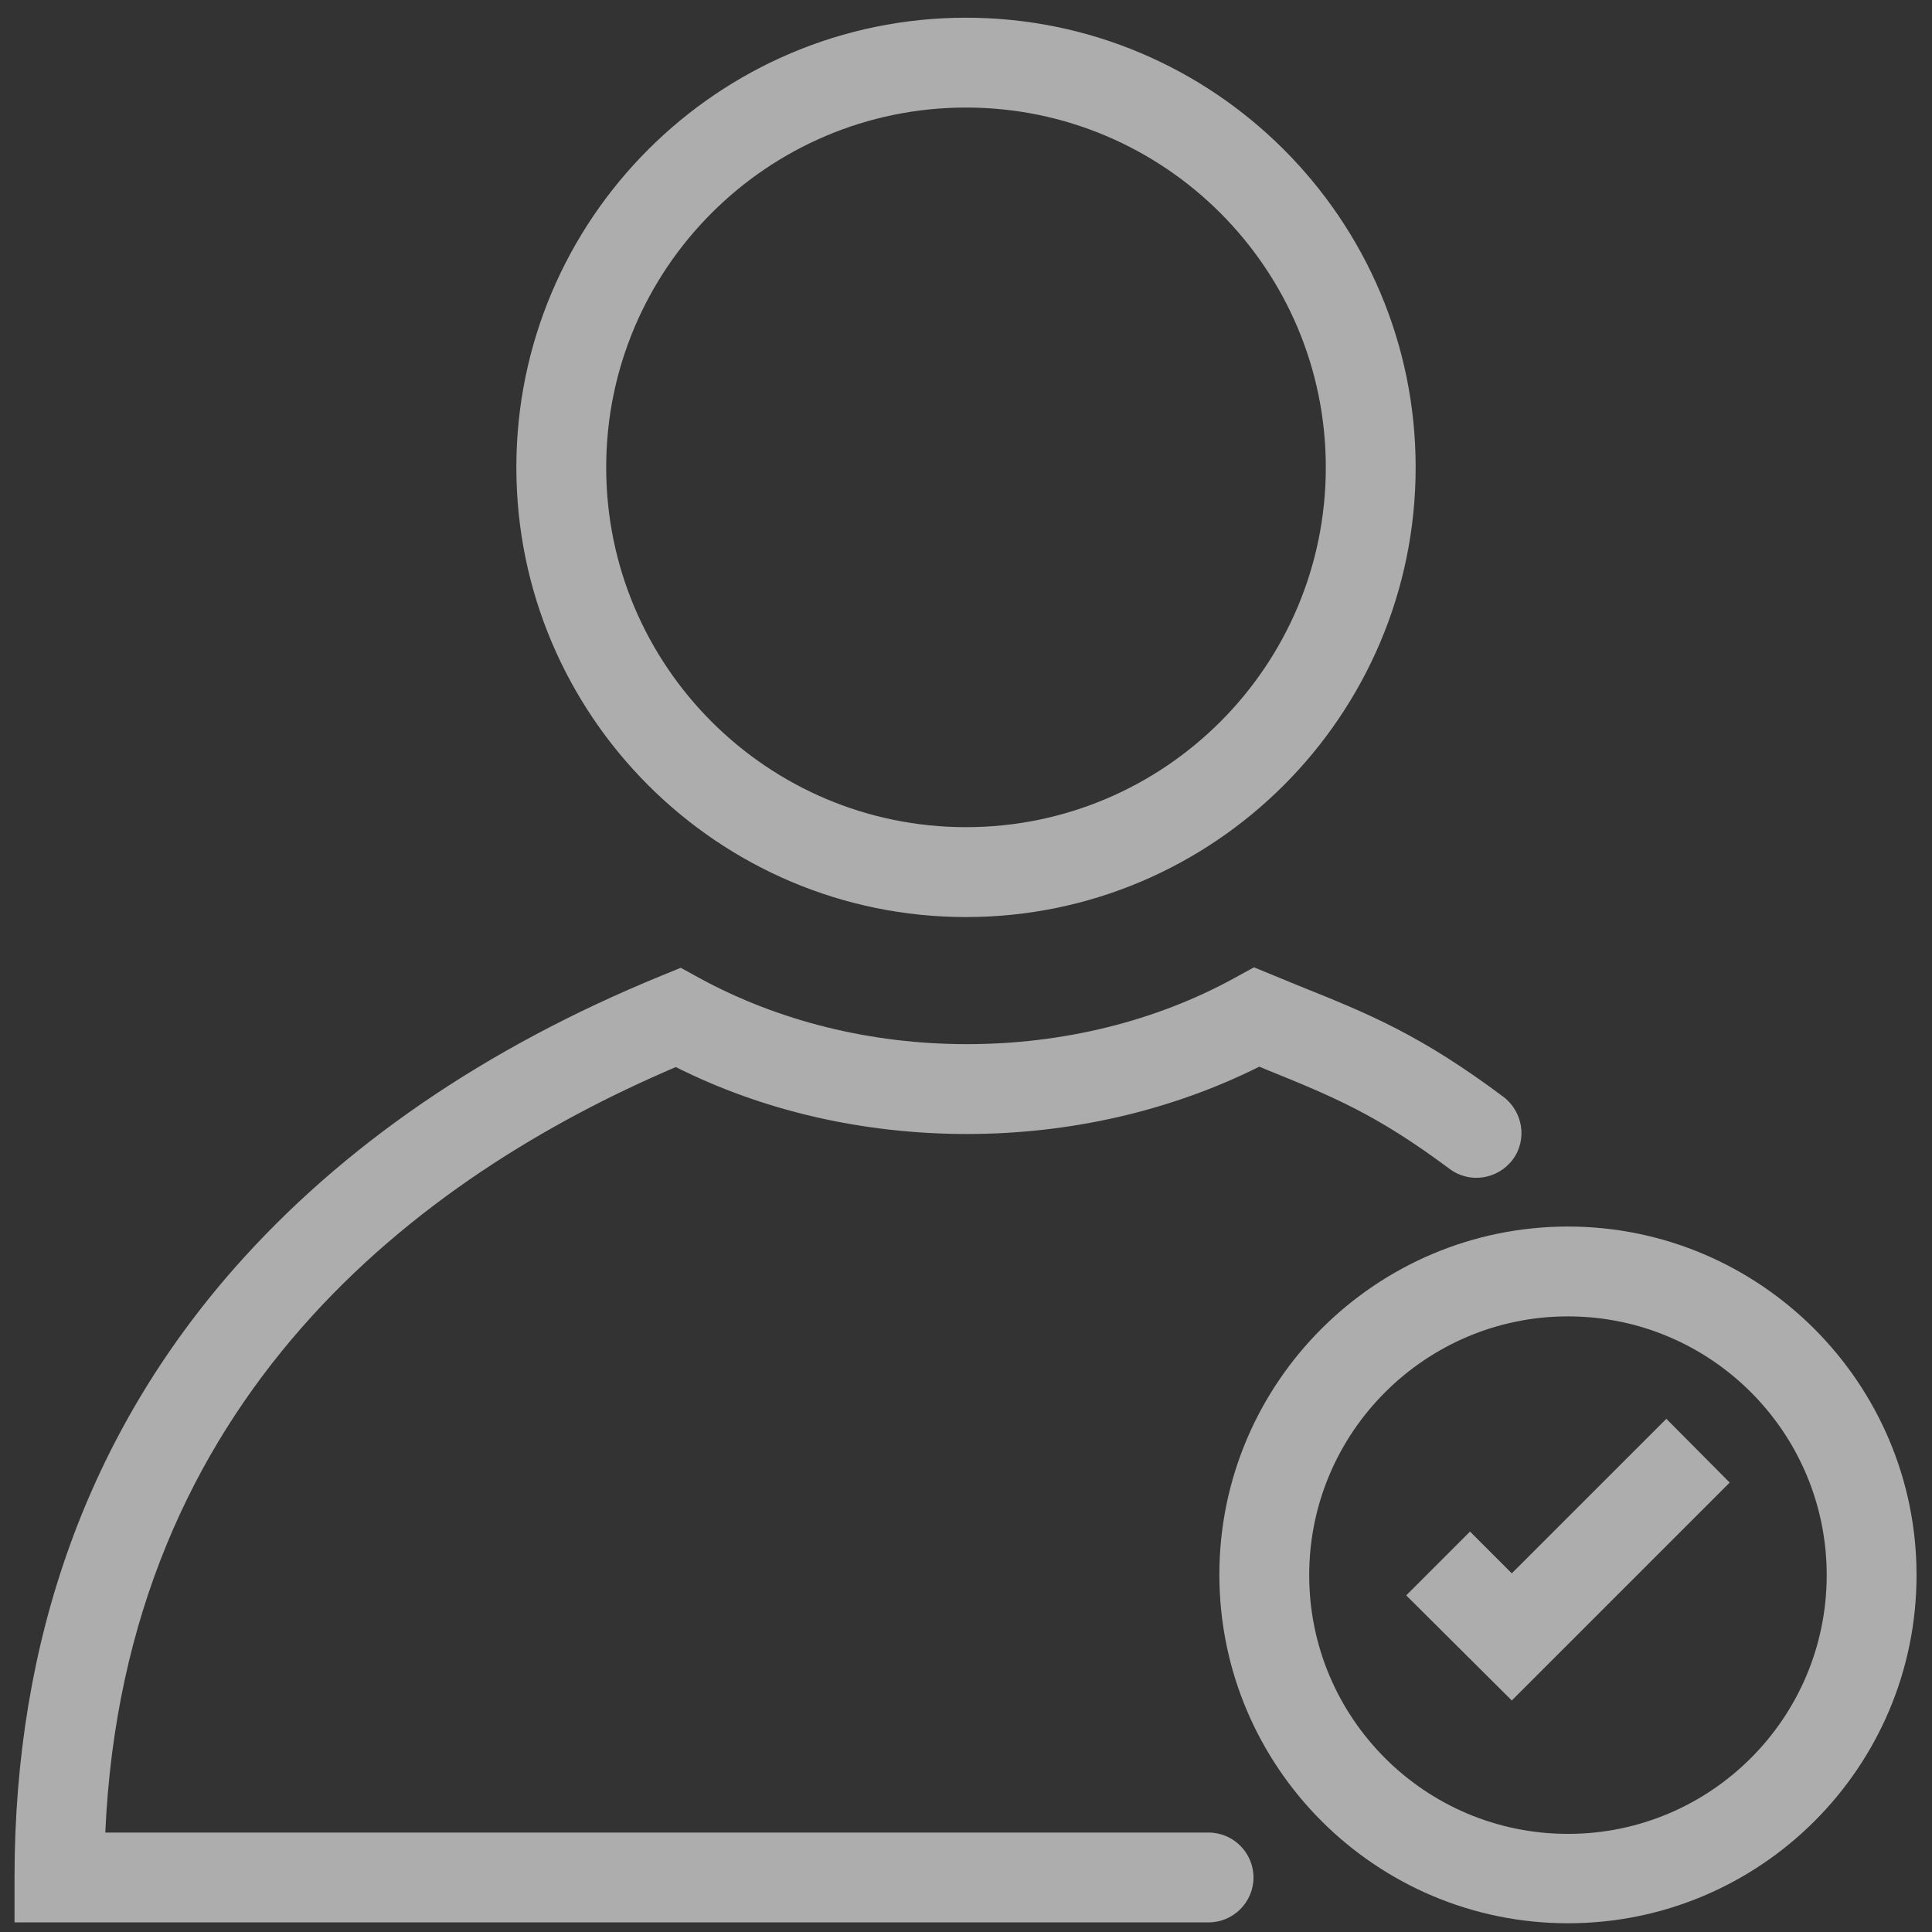
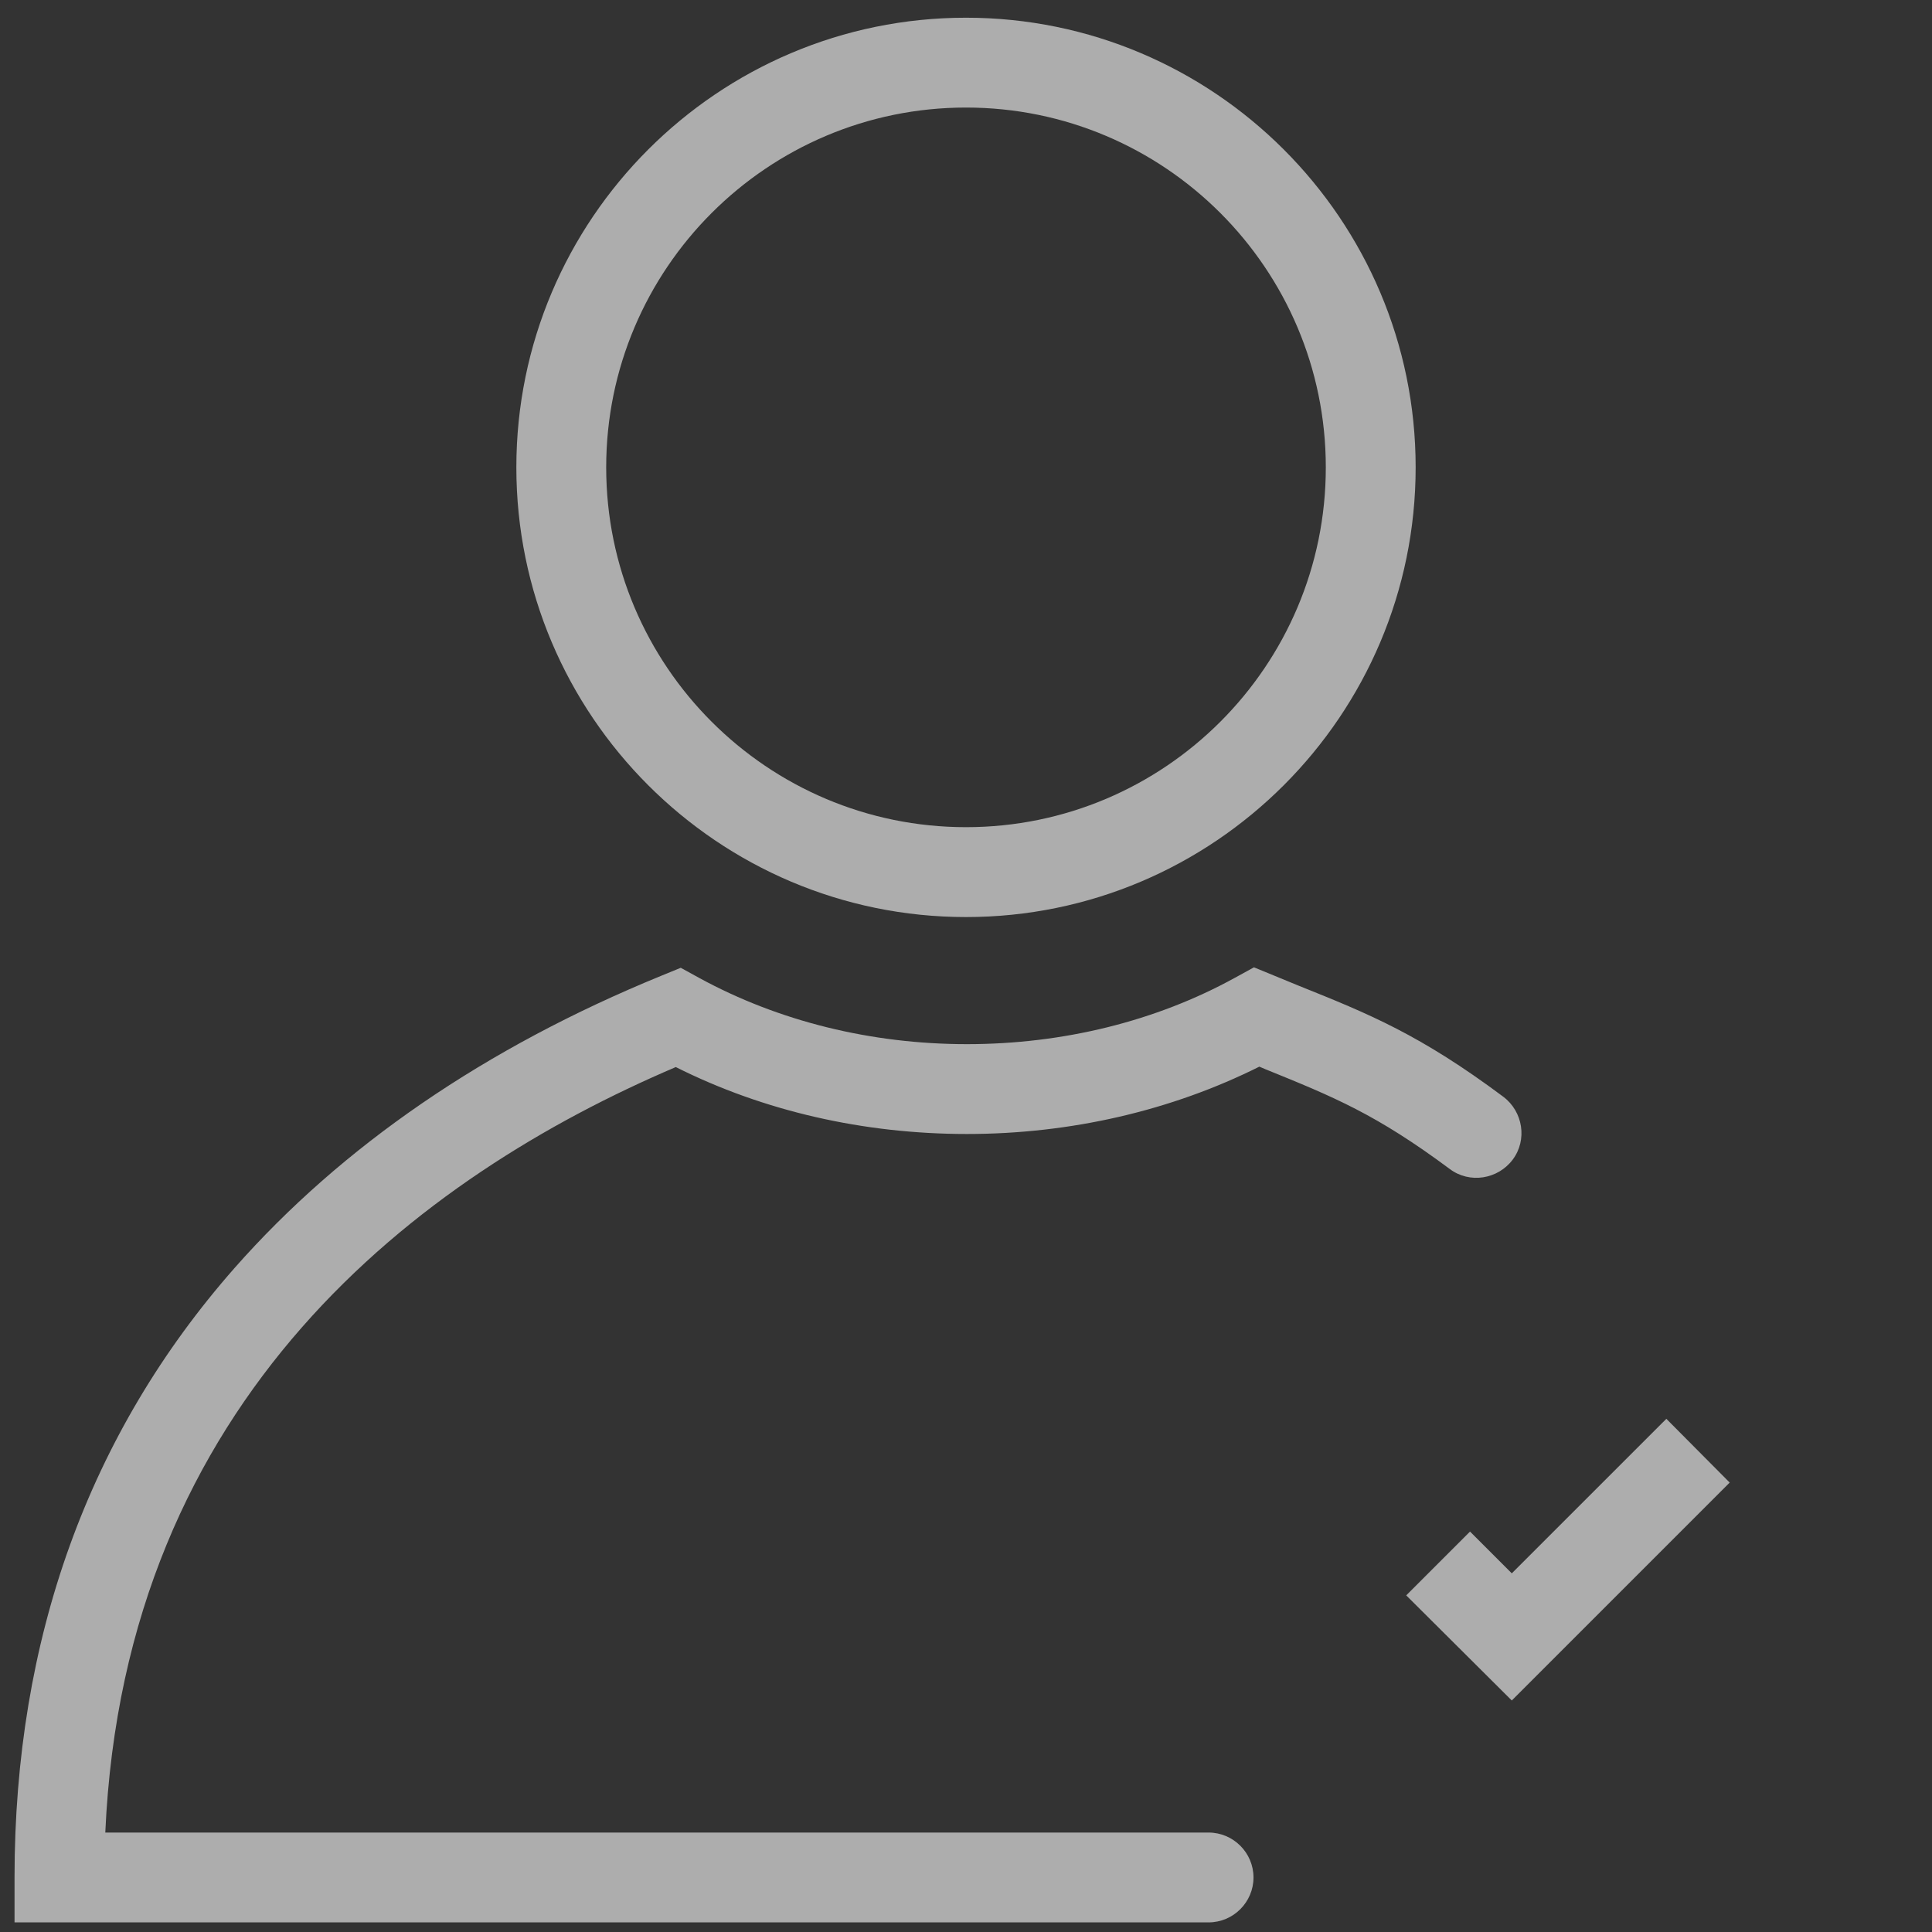
<svg xmlns="http://www.w3.org/2000/svg" width="42" height="42" viewBox="0 0 42 42" fill="none">
  <rect x="0" y="0" width="42" height="42" fill="#333333" stroke="none" />
  <path d="M26.273 41.791H0.316V40.815C0.316 35.629 1.928 31.166 5.102 27.562C7.436 24.916 10.551 22.777 14.369 21.215L14.799 21.039L15.209 21.264C16.928 22.201 18.939 22.699 21.02 22.699C23.109 22.699 25.131 22.201 26.85 21.254L27.26 21.029L27.689 21.205C27.885 21.283 28.061 21.361 28.236 21.43C29.77 22.045 30.873 22.494 32.68 23.842C33.109 24.164 33.207 24.779 32.885 25.209C32.562 25.639 31.947 25.736 31.518 25.414C29.916 24.223 29.008 23.852 27.514 23.246C27.465 23.227 27.426 23.207 27.377 23.188C25.463 24.145 23.275 24.652 21.02 24.652C18.773 24.652 16.596 24.154 14.691 23.197C9.125 25.57 2.709 30.375 2.289 39.838H26.273C26.811 39.838 27.25 40.277 27.25 40.815C27.25 41.352 26.811 41.791 26.273 41.791ZM21 19.936C15.609 19.936 11.225 15.551 11.225 10.16C11.225 4.77 15.609 0.385 21 0.385C26.391 0.385 30.775 4.77 30.775 10.16C30.775 15.551 26.391 19.936 21 19.936ZM21 2.338C16.684 2.338 13.178 5.844 13.178 10.16C13.178 14.477 16.684 17.982 21 17.982C25.316 17.982 28.822 14.477 28.822 10.16C28.822 5.844 25.316 2.338 21 2.338Z" fill="white" fill-opacity="0.6" />
-   <path d="M34.086 41.81C29.906 41.81 26.508 38.412 26.508 34.232C26.508 30.053 29.916 26.664 34.086 26.664C38.256 26.664 41.664 30.062 41.664 34.242C41.664 38.422 38.266 41.81 34.086 41.81ZM34.086 28.617C30.99 28.617 28.461 31.137 28.461 34.242C28.461 37.348 30.98 39.867 34.086 39.867C37.191 39.867 39.711 37.348 39.711 34.242C39.711 31.137 37.191 28.617 34.086 28.617Z" fill="white" fill-opacity="0.6" />
  <path d="M32.865 36.967L30.57 34.682L31.957 33.295L32.865 34.203L36.225 30.844L37.602 32.23L32.865 36.967Z" fill="white" fill-opacity="0.6" />
</svg>